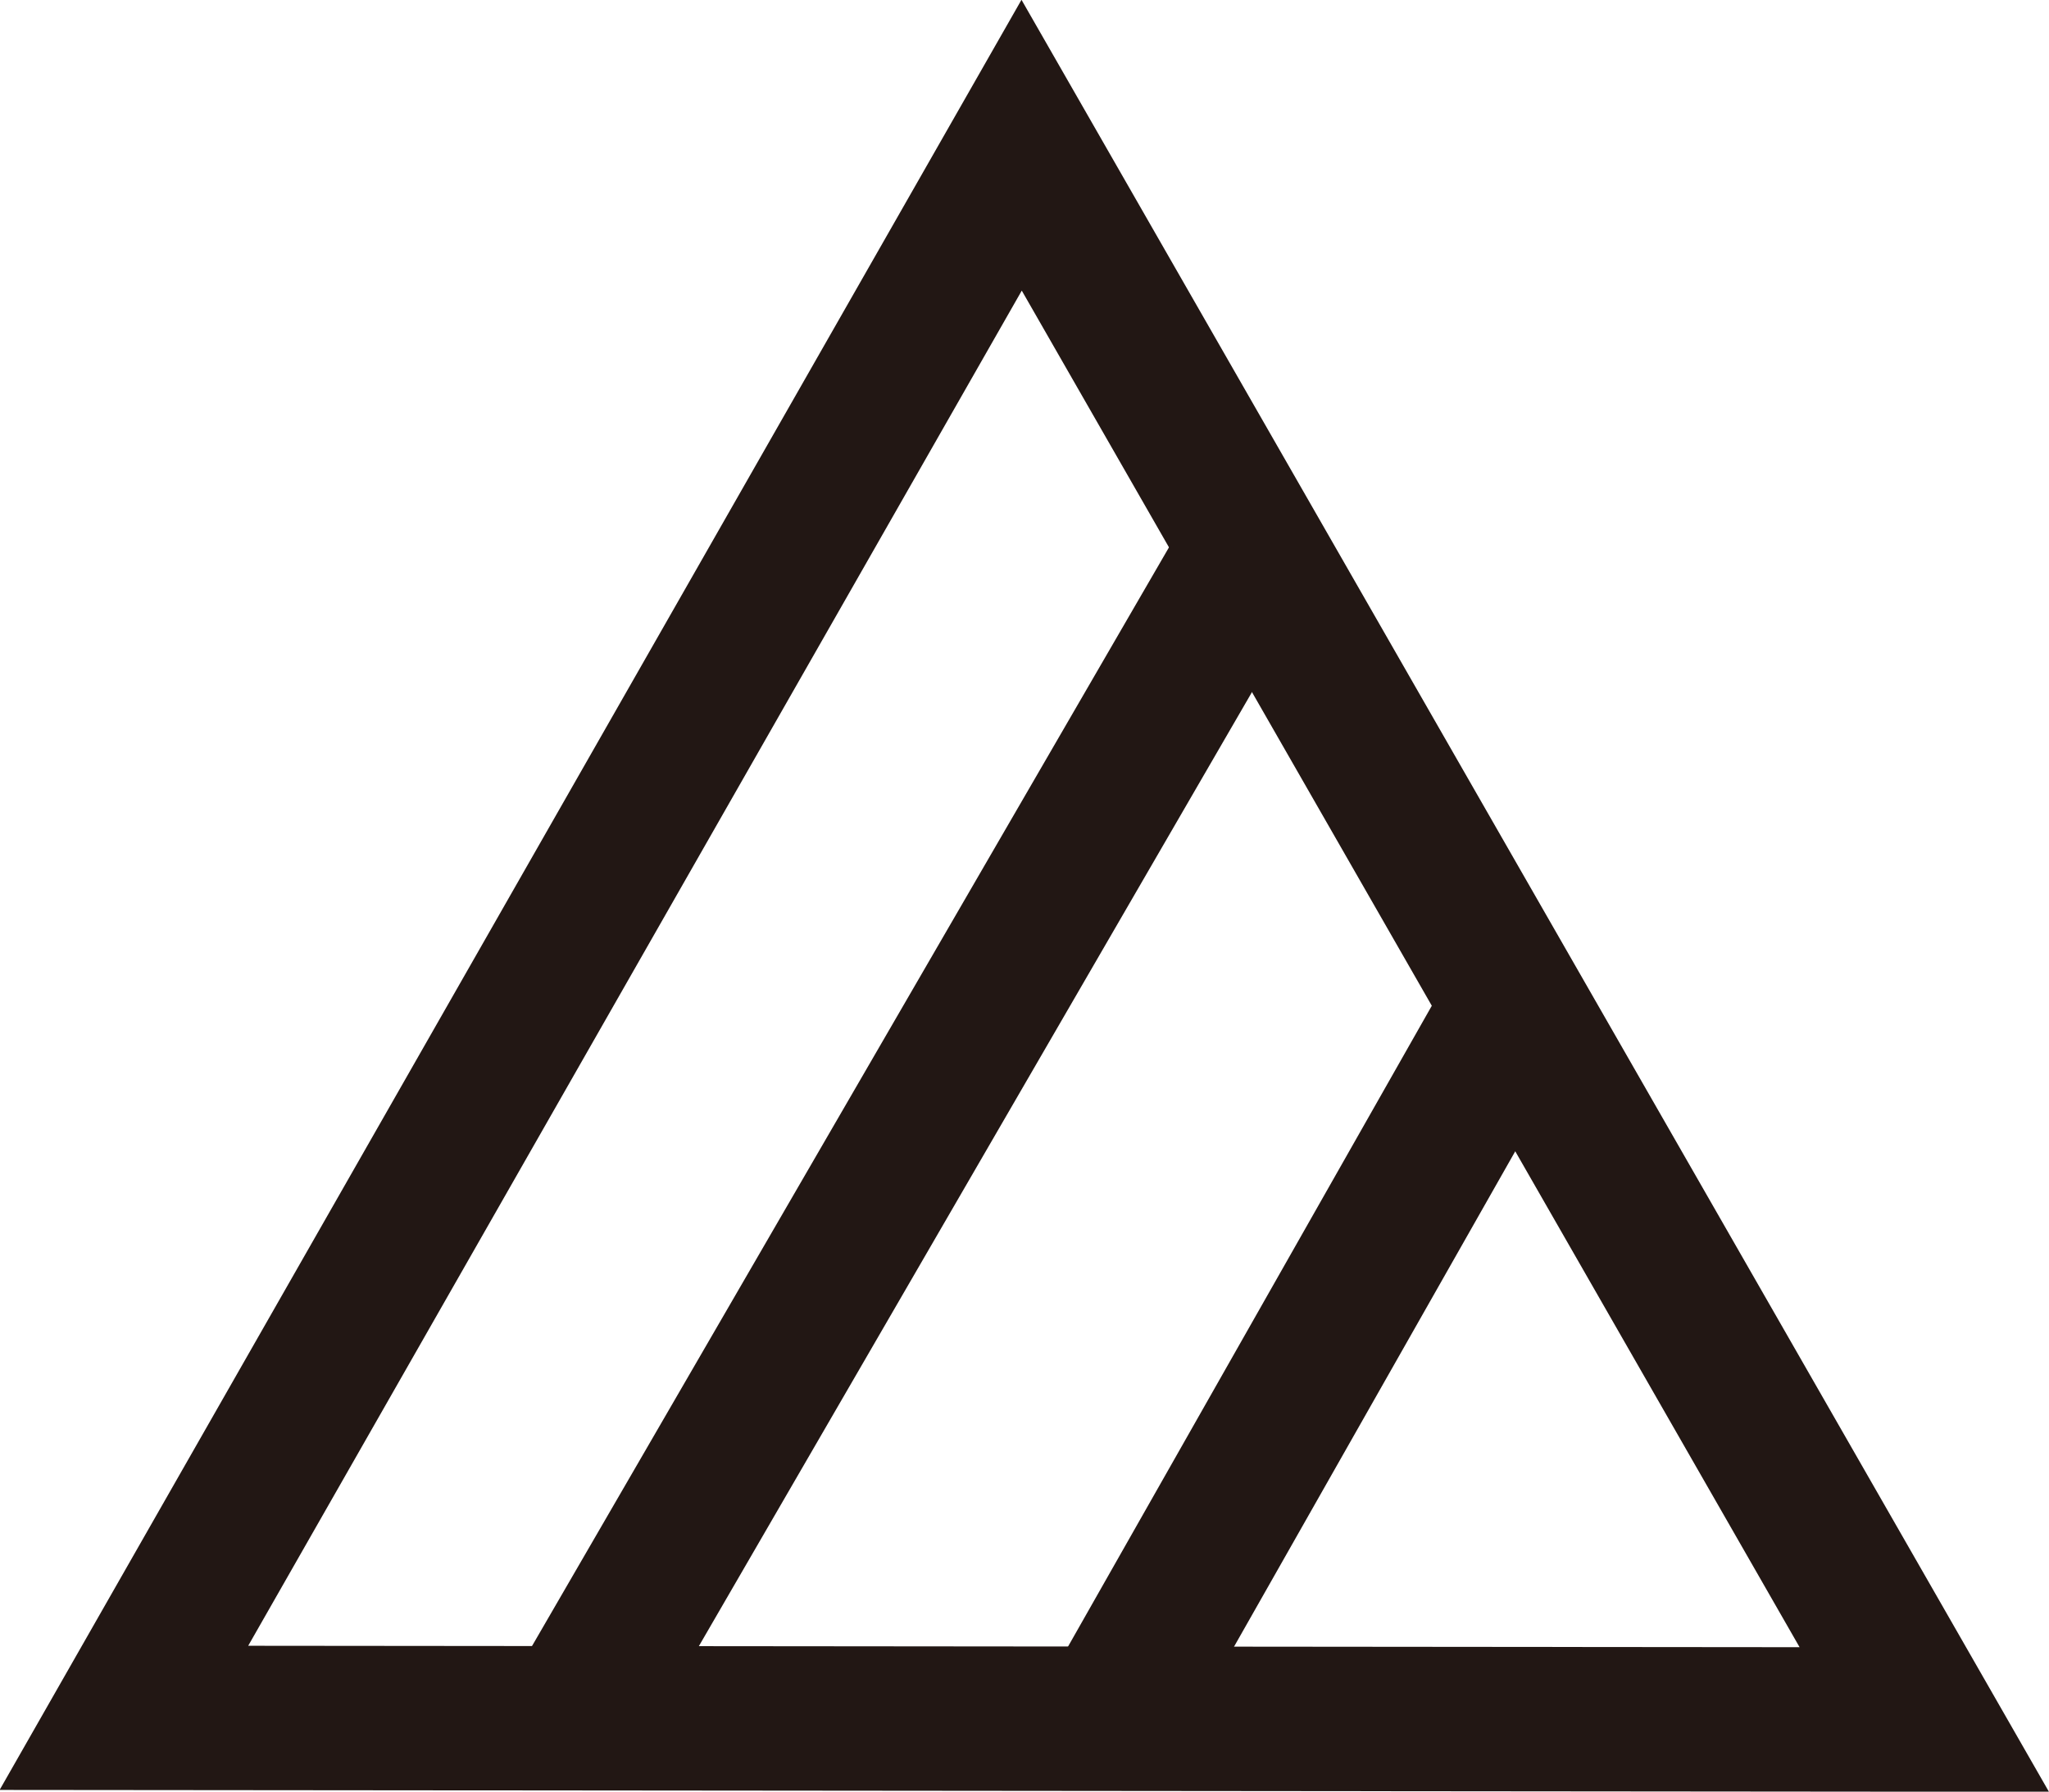
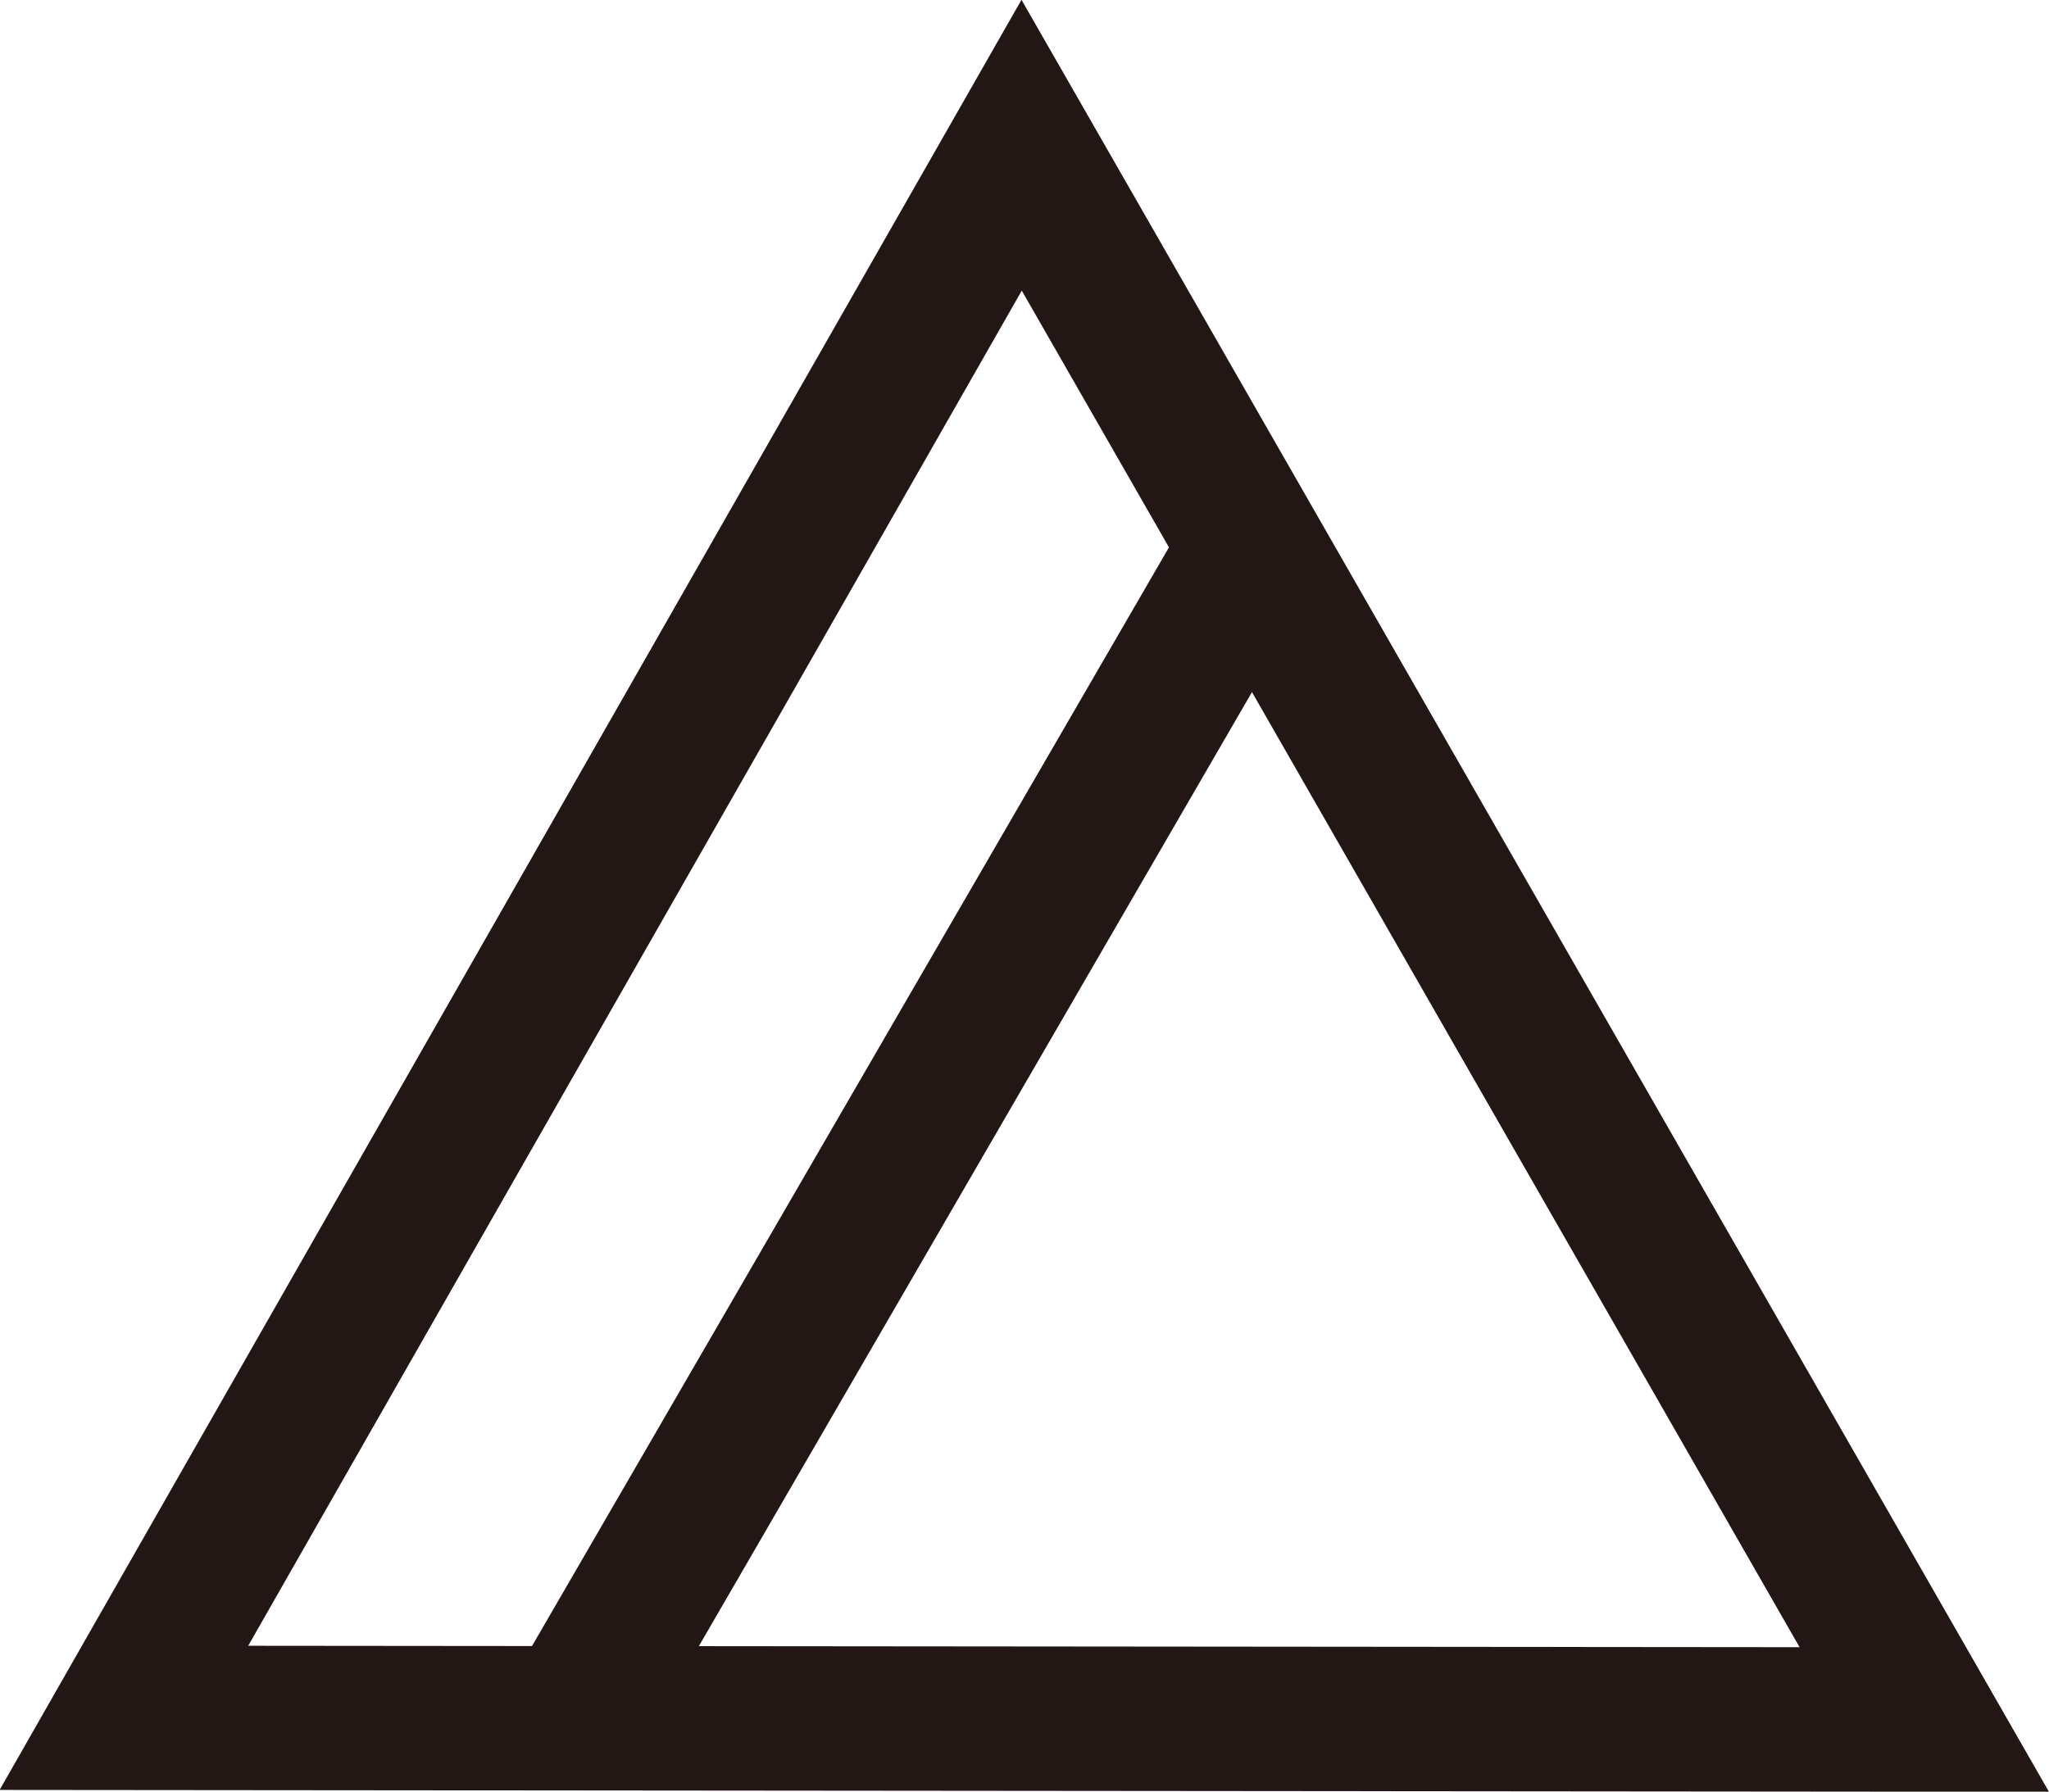
<svg xmlns="http://www.w3.org/2000/svg" id="_レイヤー_2" data-name="レイヤー_2" viewBox="0 0 24.97 21.84">
  <defs>
    <style>
      .cls-1 {
        fill: none;
        stroke: #221714;
        stroke-miterlimit: 10;
        stroke-width: 1.76px;
      }
    </style>
  </defs>
  <g id="_レイヤー_1-2" data-name="レイヤー_1">
    <g>
      <polygon class="cls-1" points="23.45 20.96 12.45 1.77 1.51 20.94 23.45 20.96" />
      <line class="cls-1" x1="15.2" y1="6.78" x2="7.19" y2="20.6" />
-       <line class="cls-1" x1="18.5" y1="12.19" x2="13.5" y2="21" />
    </g>
  </g>
</svg>